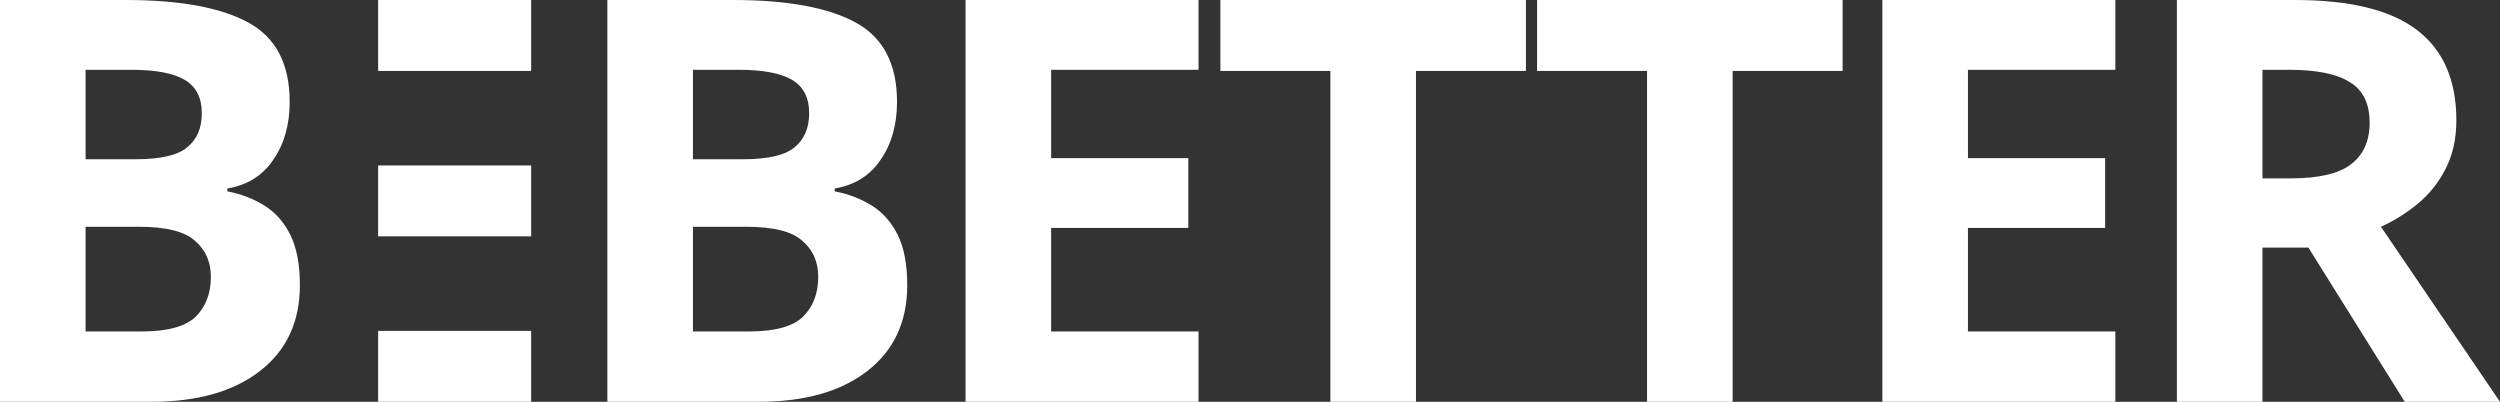
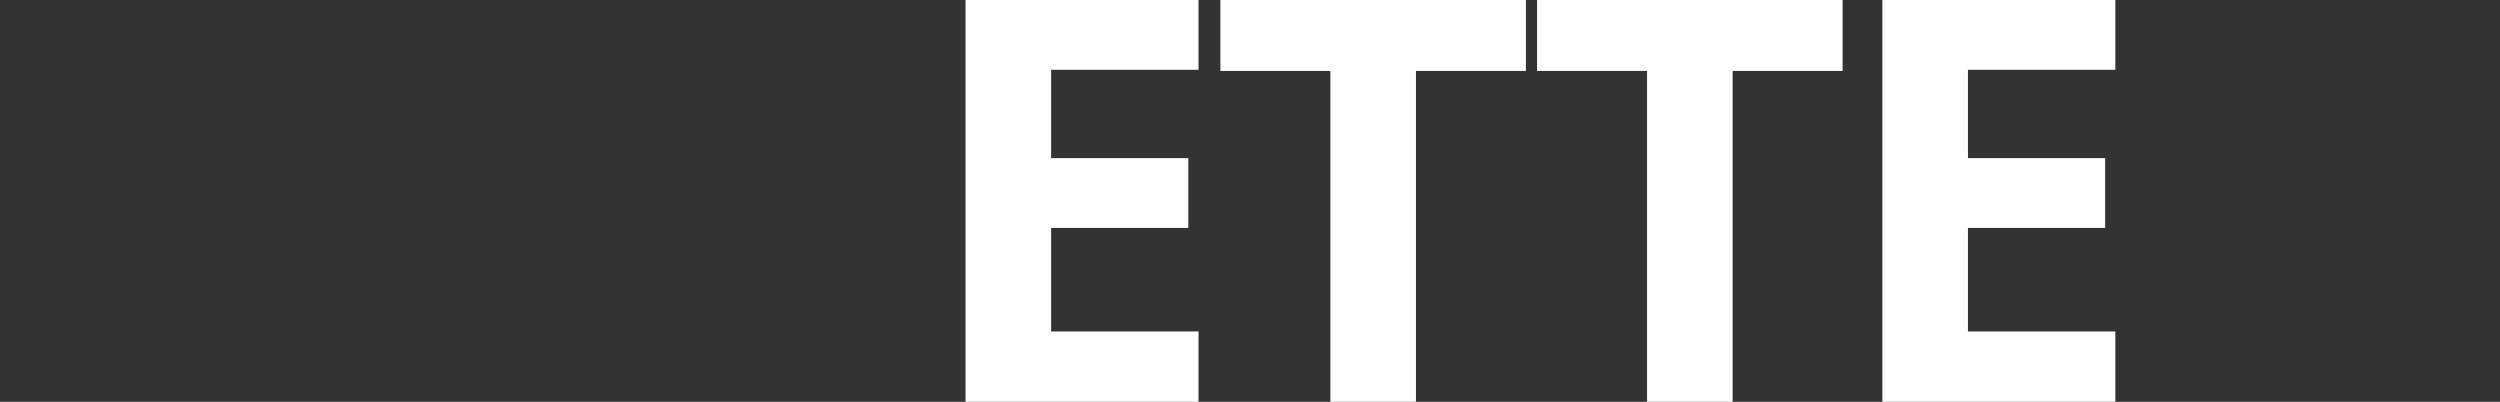
<svg xmlns="http://www.w3.org/2000/svg" width="224" height="36" viewBox="0 0 224 36" fill="none">
  <rect x="0" y="0" width="224" height="36" fill="#333333" stroke="none" />
-   <path d="M0 0H11.276C16.118 0 19.775 0.672 22.247 2.017C24.719 3.361 25.955 5.731 25.955 9.126C25.955 11.177 25.464 12.908 24.482 14.319C23.534 15.731 22.162 16.588 20.367 16.891V17.143C21.587 17.378 22.687 17.798 23.669 18.403C24.651 19.008 25.43 19.882 26.005 21.025C26.581 22.168 26.869 23.681 26.869 25.563C26.869 28.823 25.684 31.378 23.314 33.227C20.943 35.076 17.692 36 13.561 36H0V0ZM7.67 14.269H12.139C14.374 14.269 15.915 13.916 16.761 13.21C17.642 12.504 18.082 11.479 18.082 10.134C18.082 8.756 17.574 7.765 16.558 7.16C15.542 6.555 13.934 6.252 11.733 6.252H7.67V14.269ZM7.67 20.319V29.698H12.698C15.001 29.698 16.609 29.261 17.523 28.387C18.437 27.479 18.895 26.286 18.895 24.807C18.895 23.462 18.421 22.387 17.472 21.58C16.558 20.739 14.882 20.319 12.444 20.319H7.67Z" fill="white" />
-   <path d="M54.419 0H65.695C70.537 0 74.194 0.672 76.665 2.017C79.137 3.361 80.373 5.731 80.373 9.126C80.373 11.177 79.882 12.908 78.9 14.319C77.952 15.731 76.581 16.588 74.786 16.891V17.143C76.005 17.378 77.106 17.798 78.088 18.403C79.07 19.008 79.849 19.882 80.424 21.025C81 22.168 81.288 23.681 81.288 25.563C81.288 28.823 80.103 31.378 77.732 33.227C75.362 35.076 72.111 36 67.98 36H54.419V0ZM62.088 14.269H66.558C68.793 14.269 70.334 13.916 71.18 13.21C72.06 12.504 72.501 11.479 72.501 10.134C72.501 8.756 71.993 7.765 70.977 7.16C69.961 6.555 68.353 6.252 66.152 6.252H62.088V14.269ZM62.088 20.319V29.698H67.117C69.419 29.698 71.028 29.261 71.942 28.387C72.856 27.479 73.313 26.286 73.313 24.807C73.313 23.462 72.839 22.387 71.891 21.58C70.977 20.739 69.301 20.319 66.863 20.319H62.088Z" fill="white" />
  <path d="M107.388 36H86.513V0H107.388V6.252H94.182V14.168H106.474V20.42H94.182V29.698H107.388V36Z" fill="white" />
  <path d="M126.87 36H119.201V6.353H109.347V0H136.724V6.353H126.87V36Z" fill="white" />
  <path d="M155.244 36H147.575V6.353H137.721V0H165.098V6.353H155.244V36Z" fill="white" />
  <path d="M189.534 36H168.659V0H189.534V6.252H176.328V14.168H188.62V20.42H176.328V29.698H189.534V36Z" fill="white" />
-   <path d="M205.613 0C210.557 0 214.197 0.891 216.534 2.672C218.904 4.454 220.089 7.16 220.089 10.79C220.089 12.437 219.767 13.882 219.124 15.126C218.514 16.336 217.685 17.378 216.635 18.252C215.619 19.092 214.519 19.782 213.334 20.319L224 36H215.467L206.832 22.185H202.718V36H195.049V0H205.613ZM205.055 6.252H202.718V15.983H205.207C207.747 15.983 209.558 15.563 210.642 14.723C211.759 13.882 212.318 12.639 212.318 10.992C212.318 9.277 211.725 8.067 210.54 7.361C209.389 6.622 207.56 6.252 205.055 6.252Z" fill="white" />
-   <path fill-rule="evenodd" clip-rule="evenodd" d="M33.882 0H47.592V6.353H33.882V0ZM33.882 14.823H47.592V21.176H33.882V14.823ZM47.592 29.647H33.882V36H47.592V29.647Z" fill="white" />
</svg>